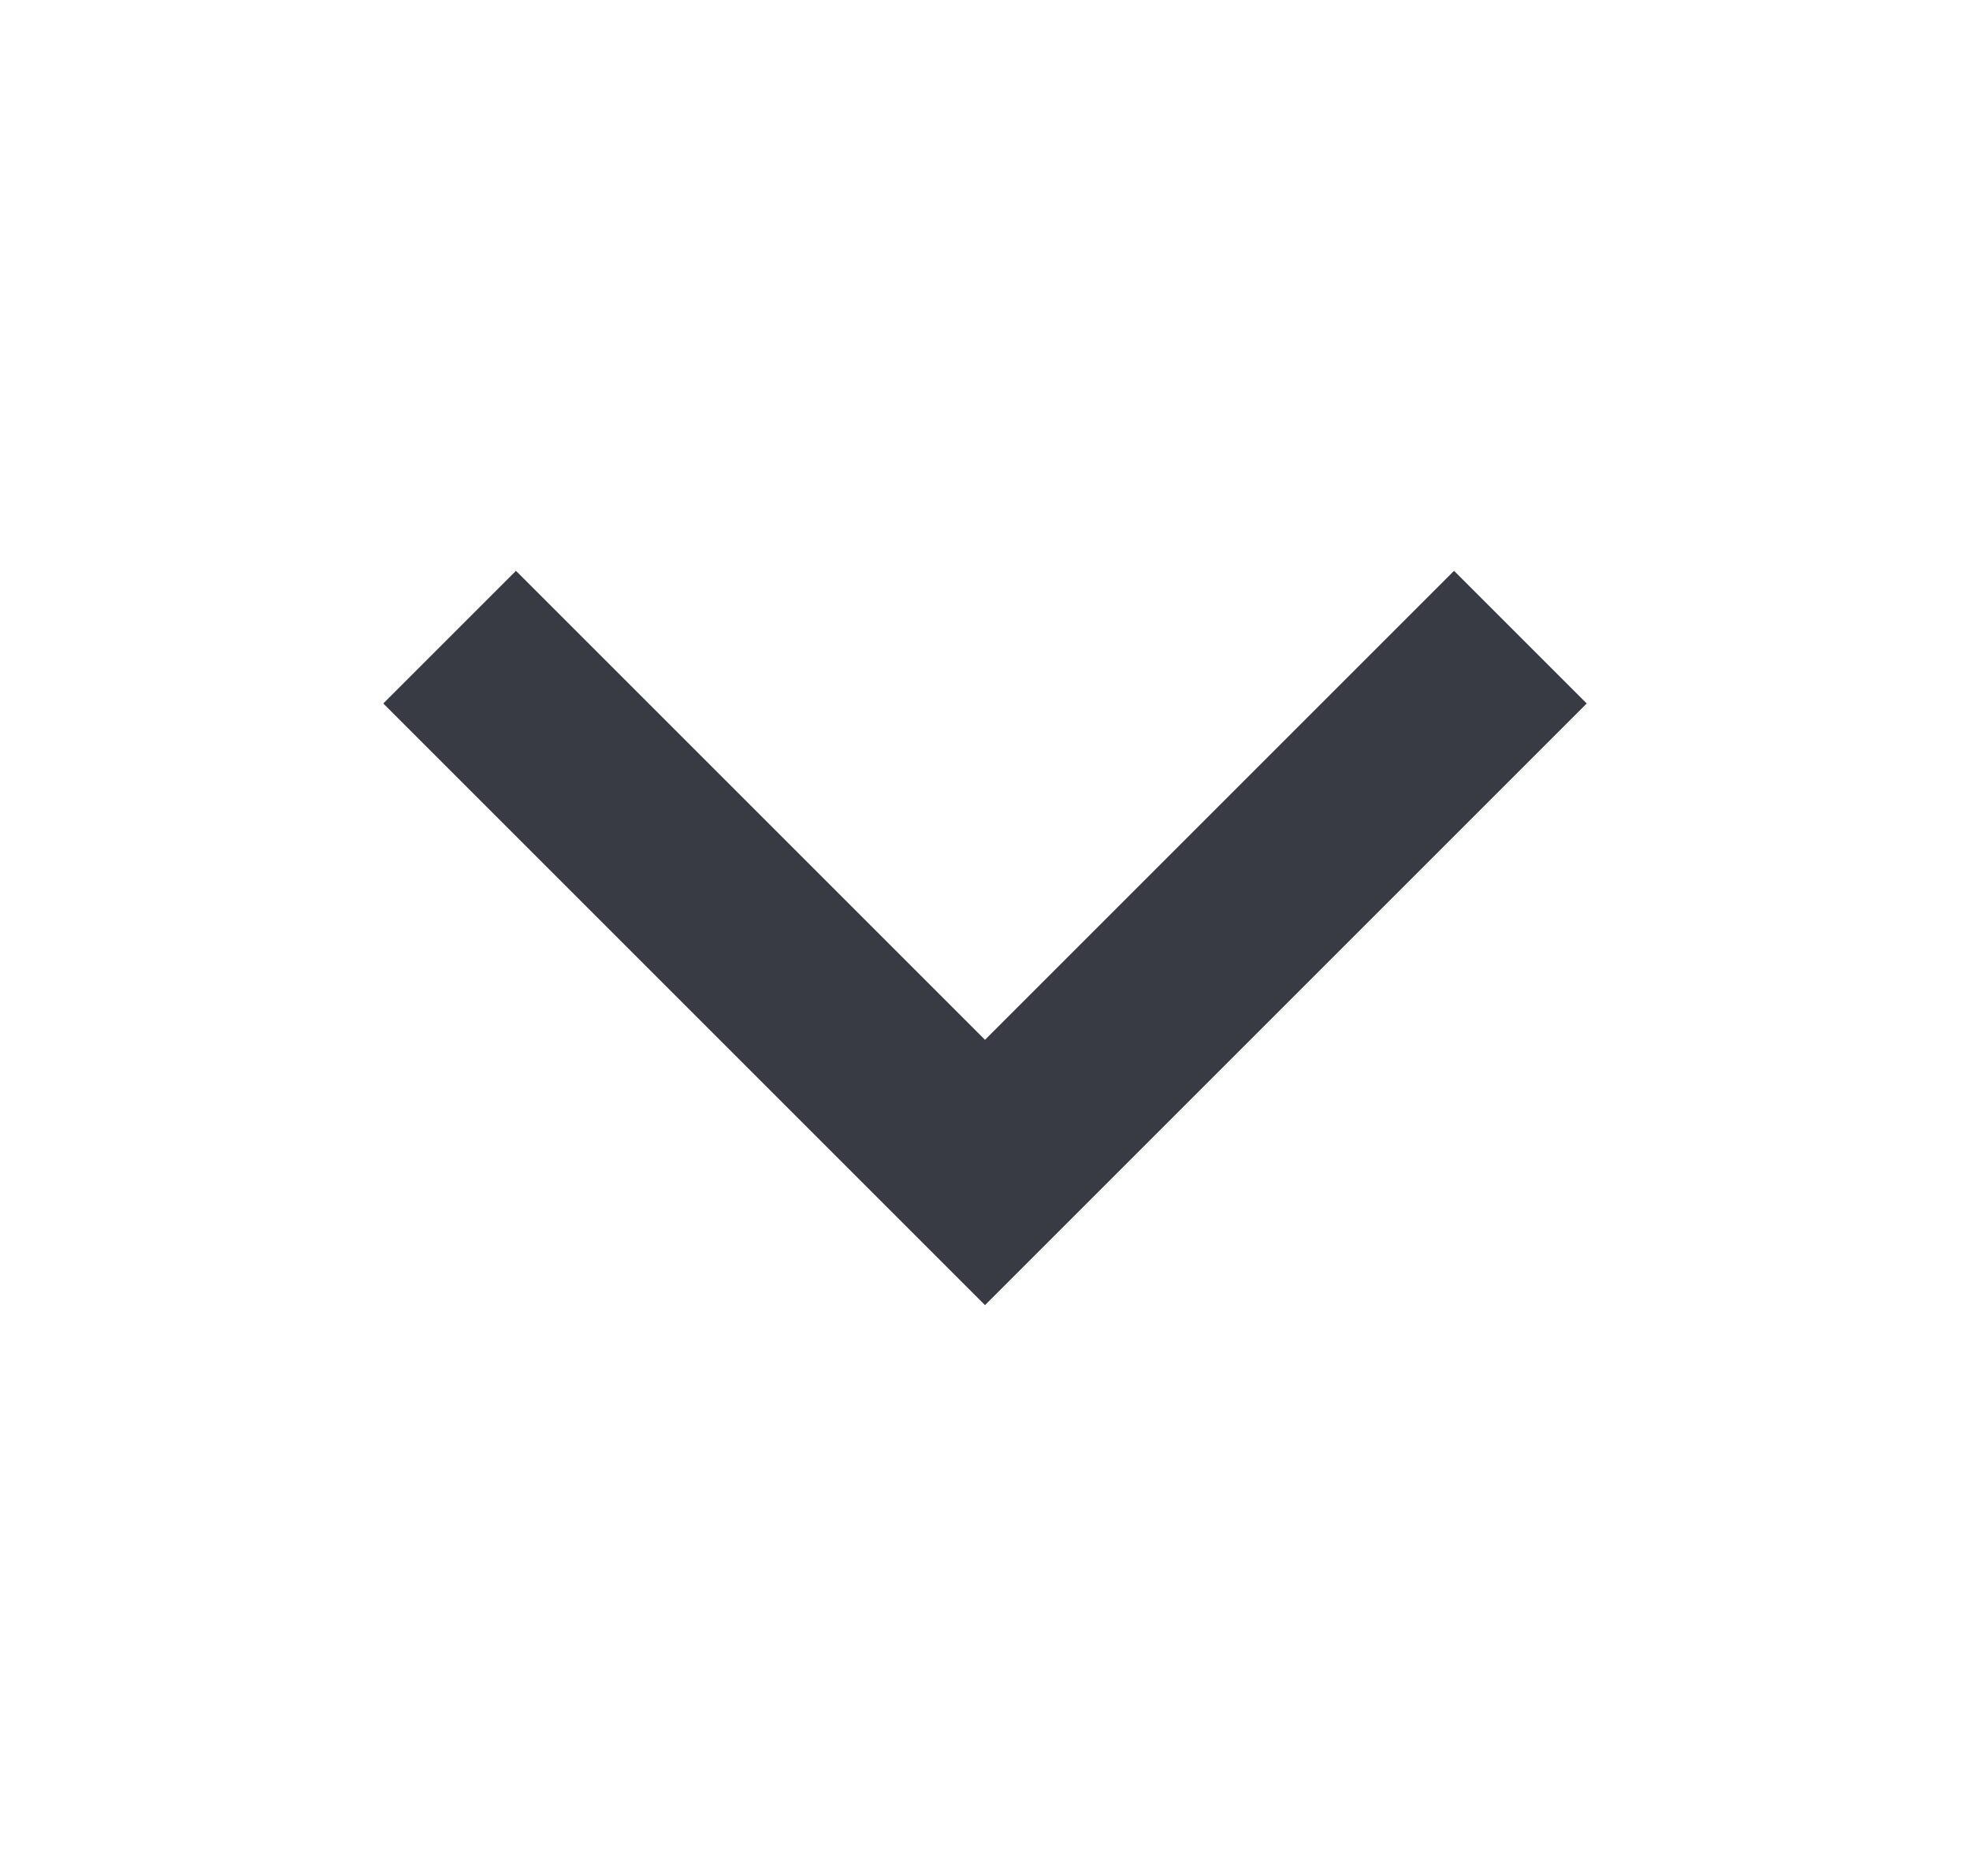
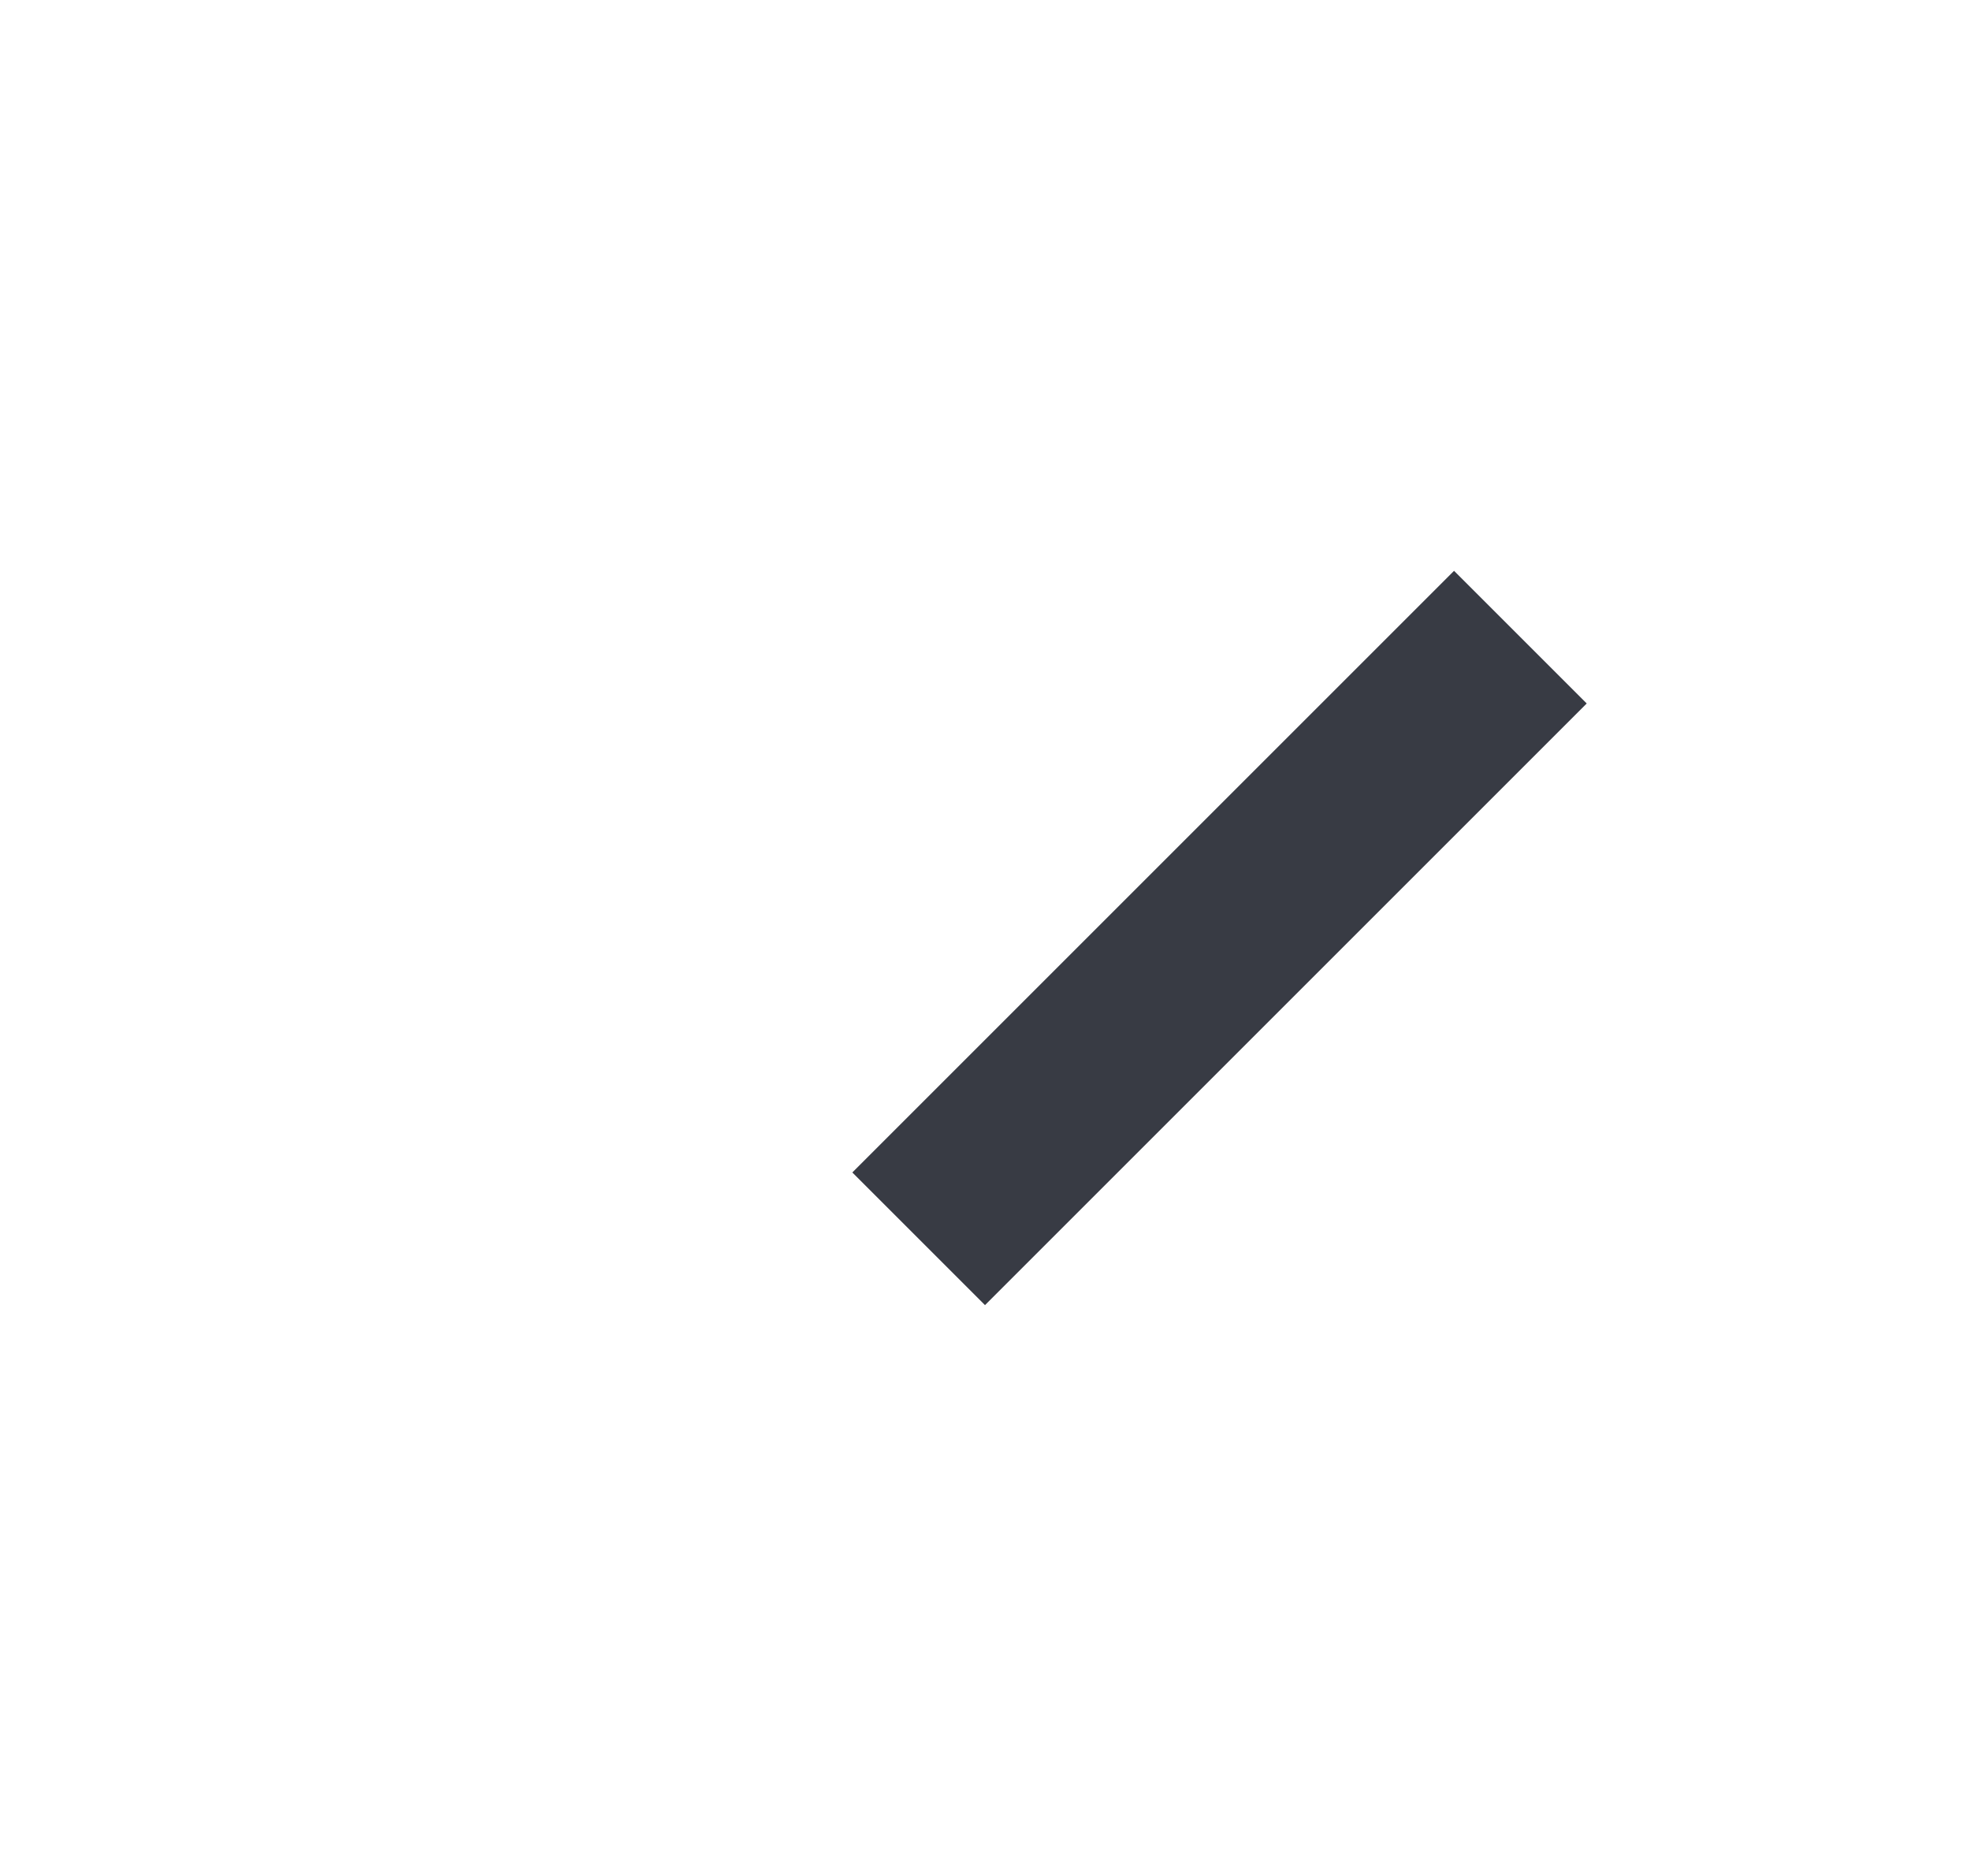
<svg xmlns="http://www.w3.org/2000/svg" width="21" height="20" viewBox="0 0 21 20" fill="none">
-   <path d="M15.5 7.5L10.5 12.5L5.5 7.5" stroke="#383B44" stroke-width="2" stroke-linecap="square" />
+   <path d="M15.5 7.5L10.5 12.5" stroke="#383B44" stroke-width="2" stroke-linecap="square" />
</svg>